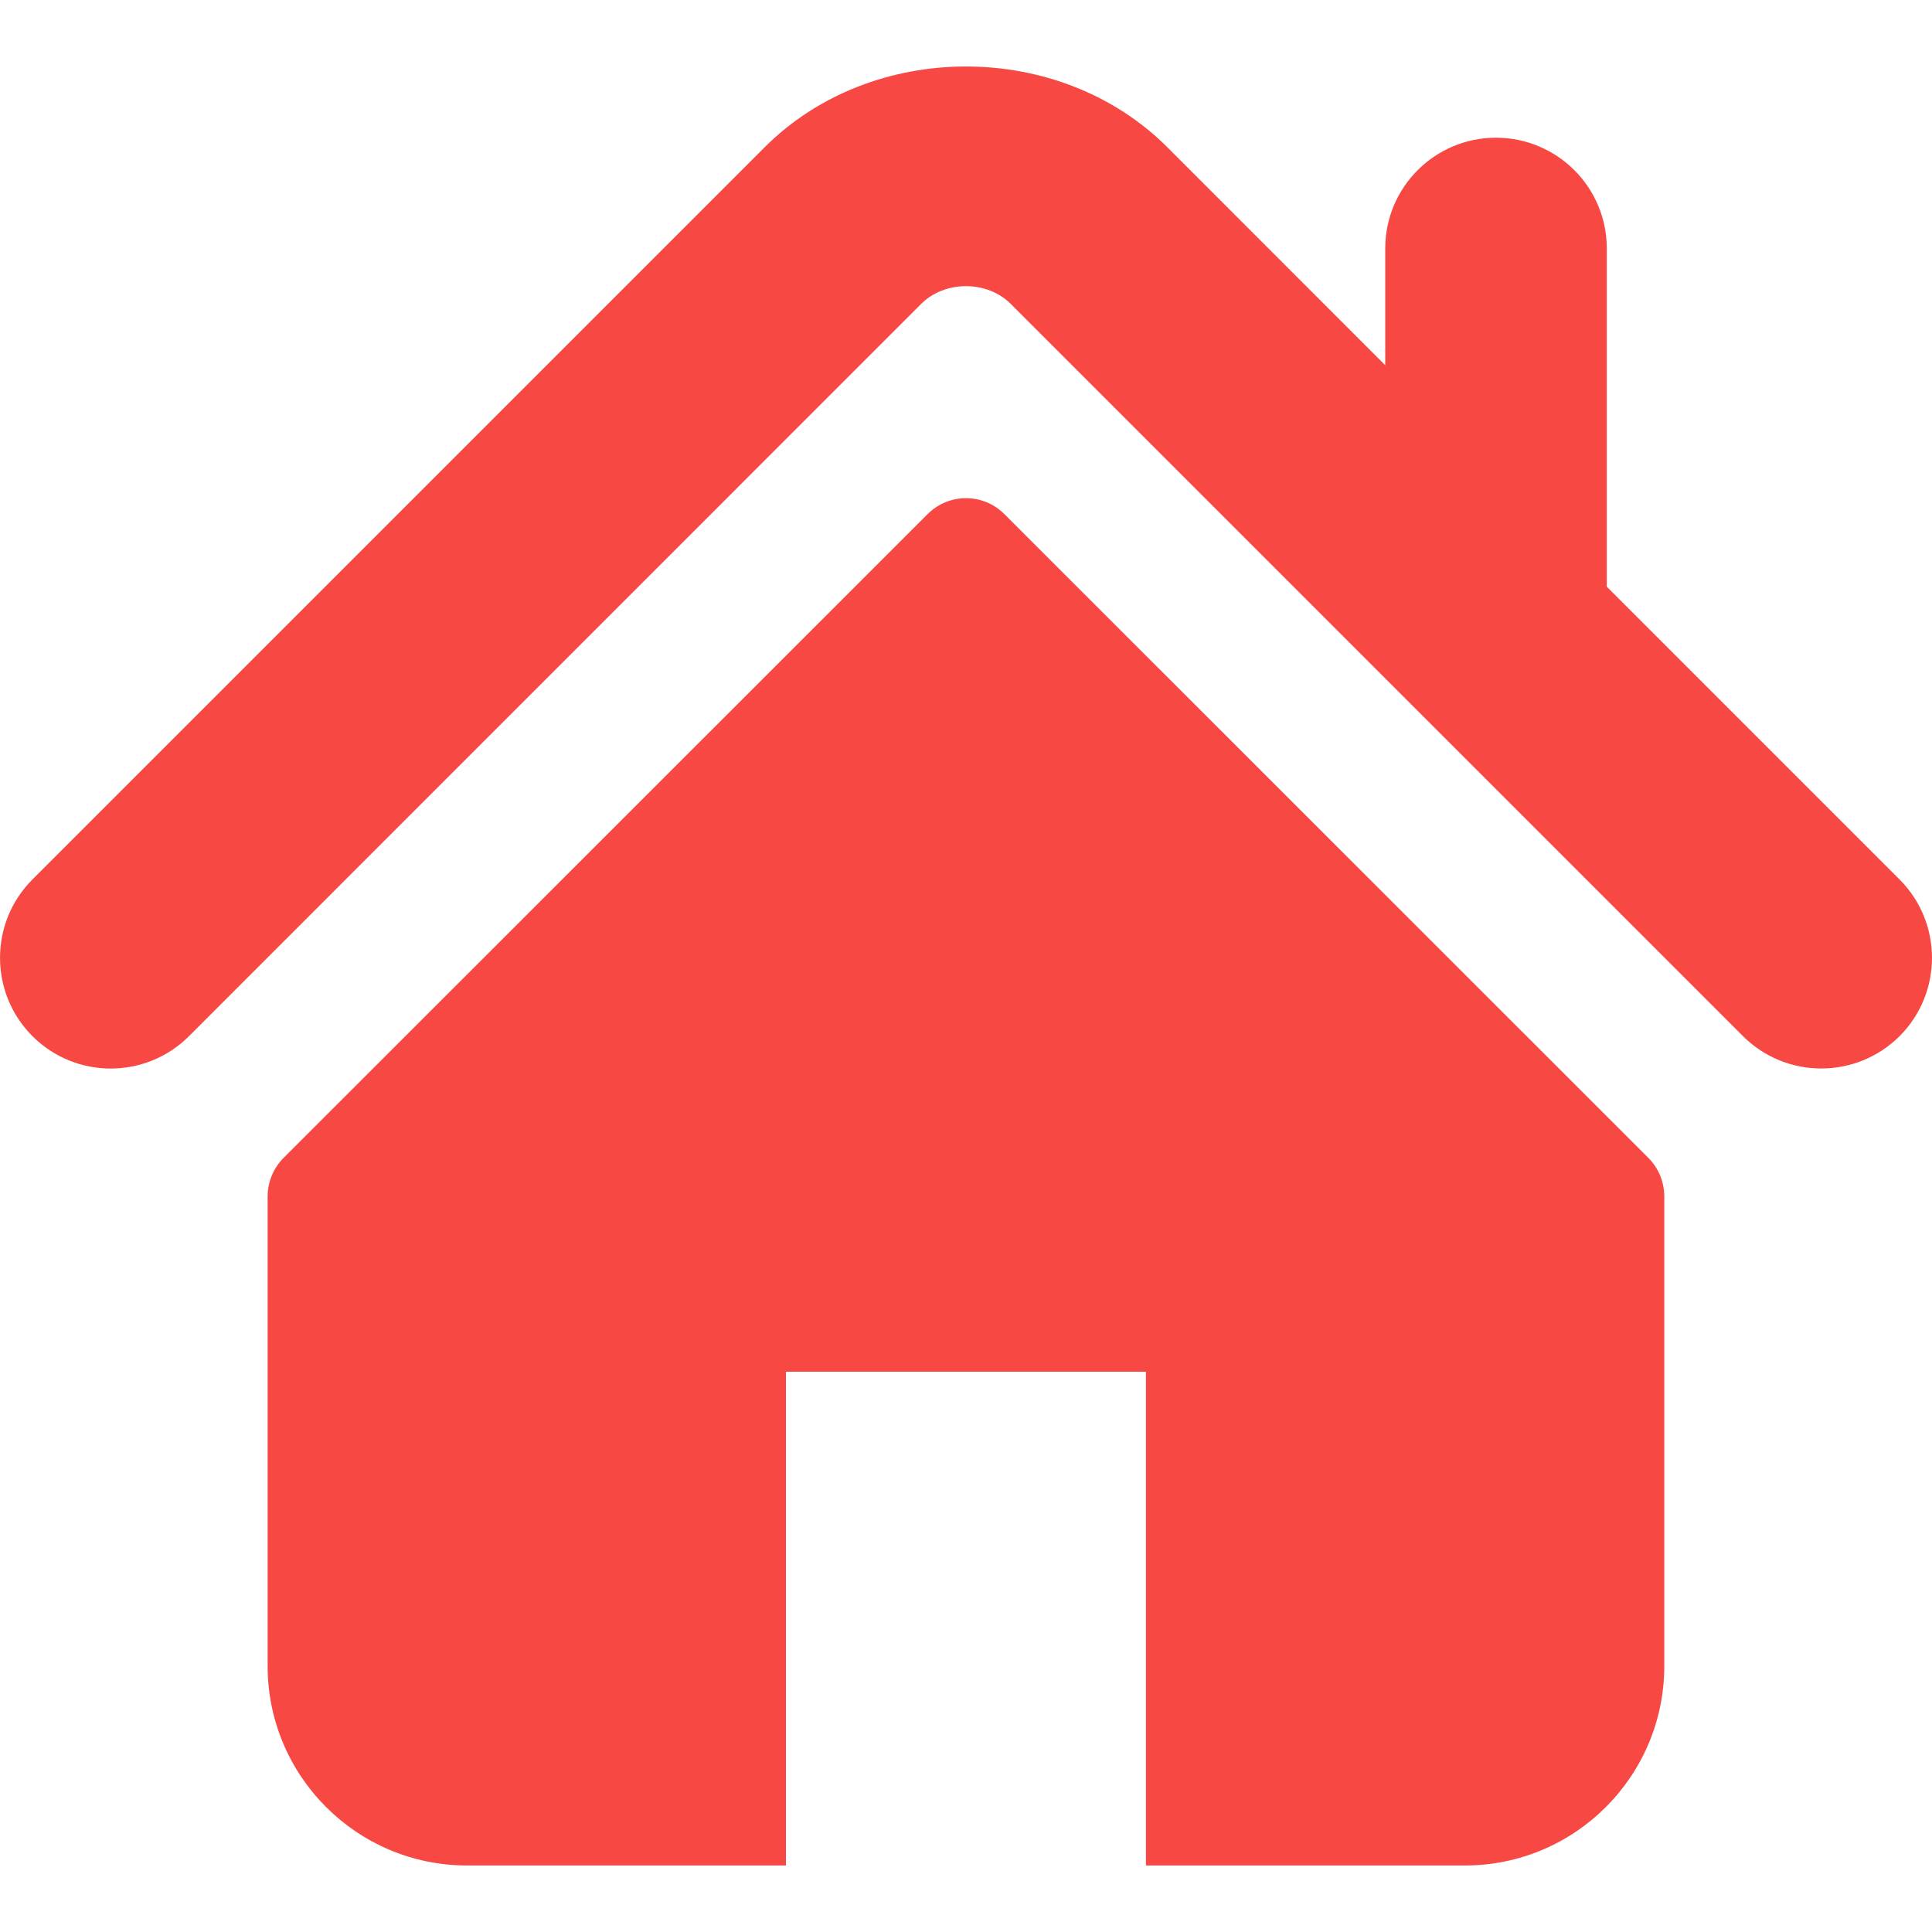
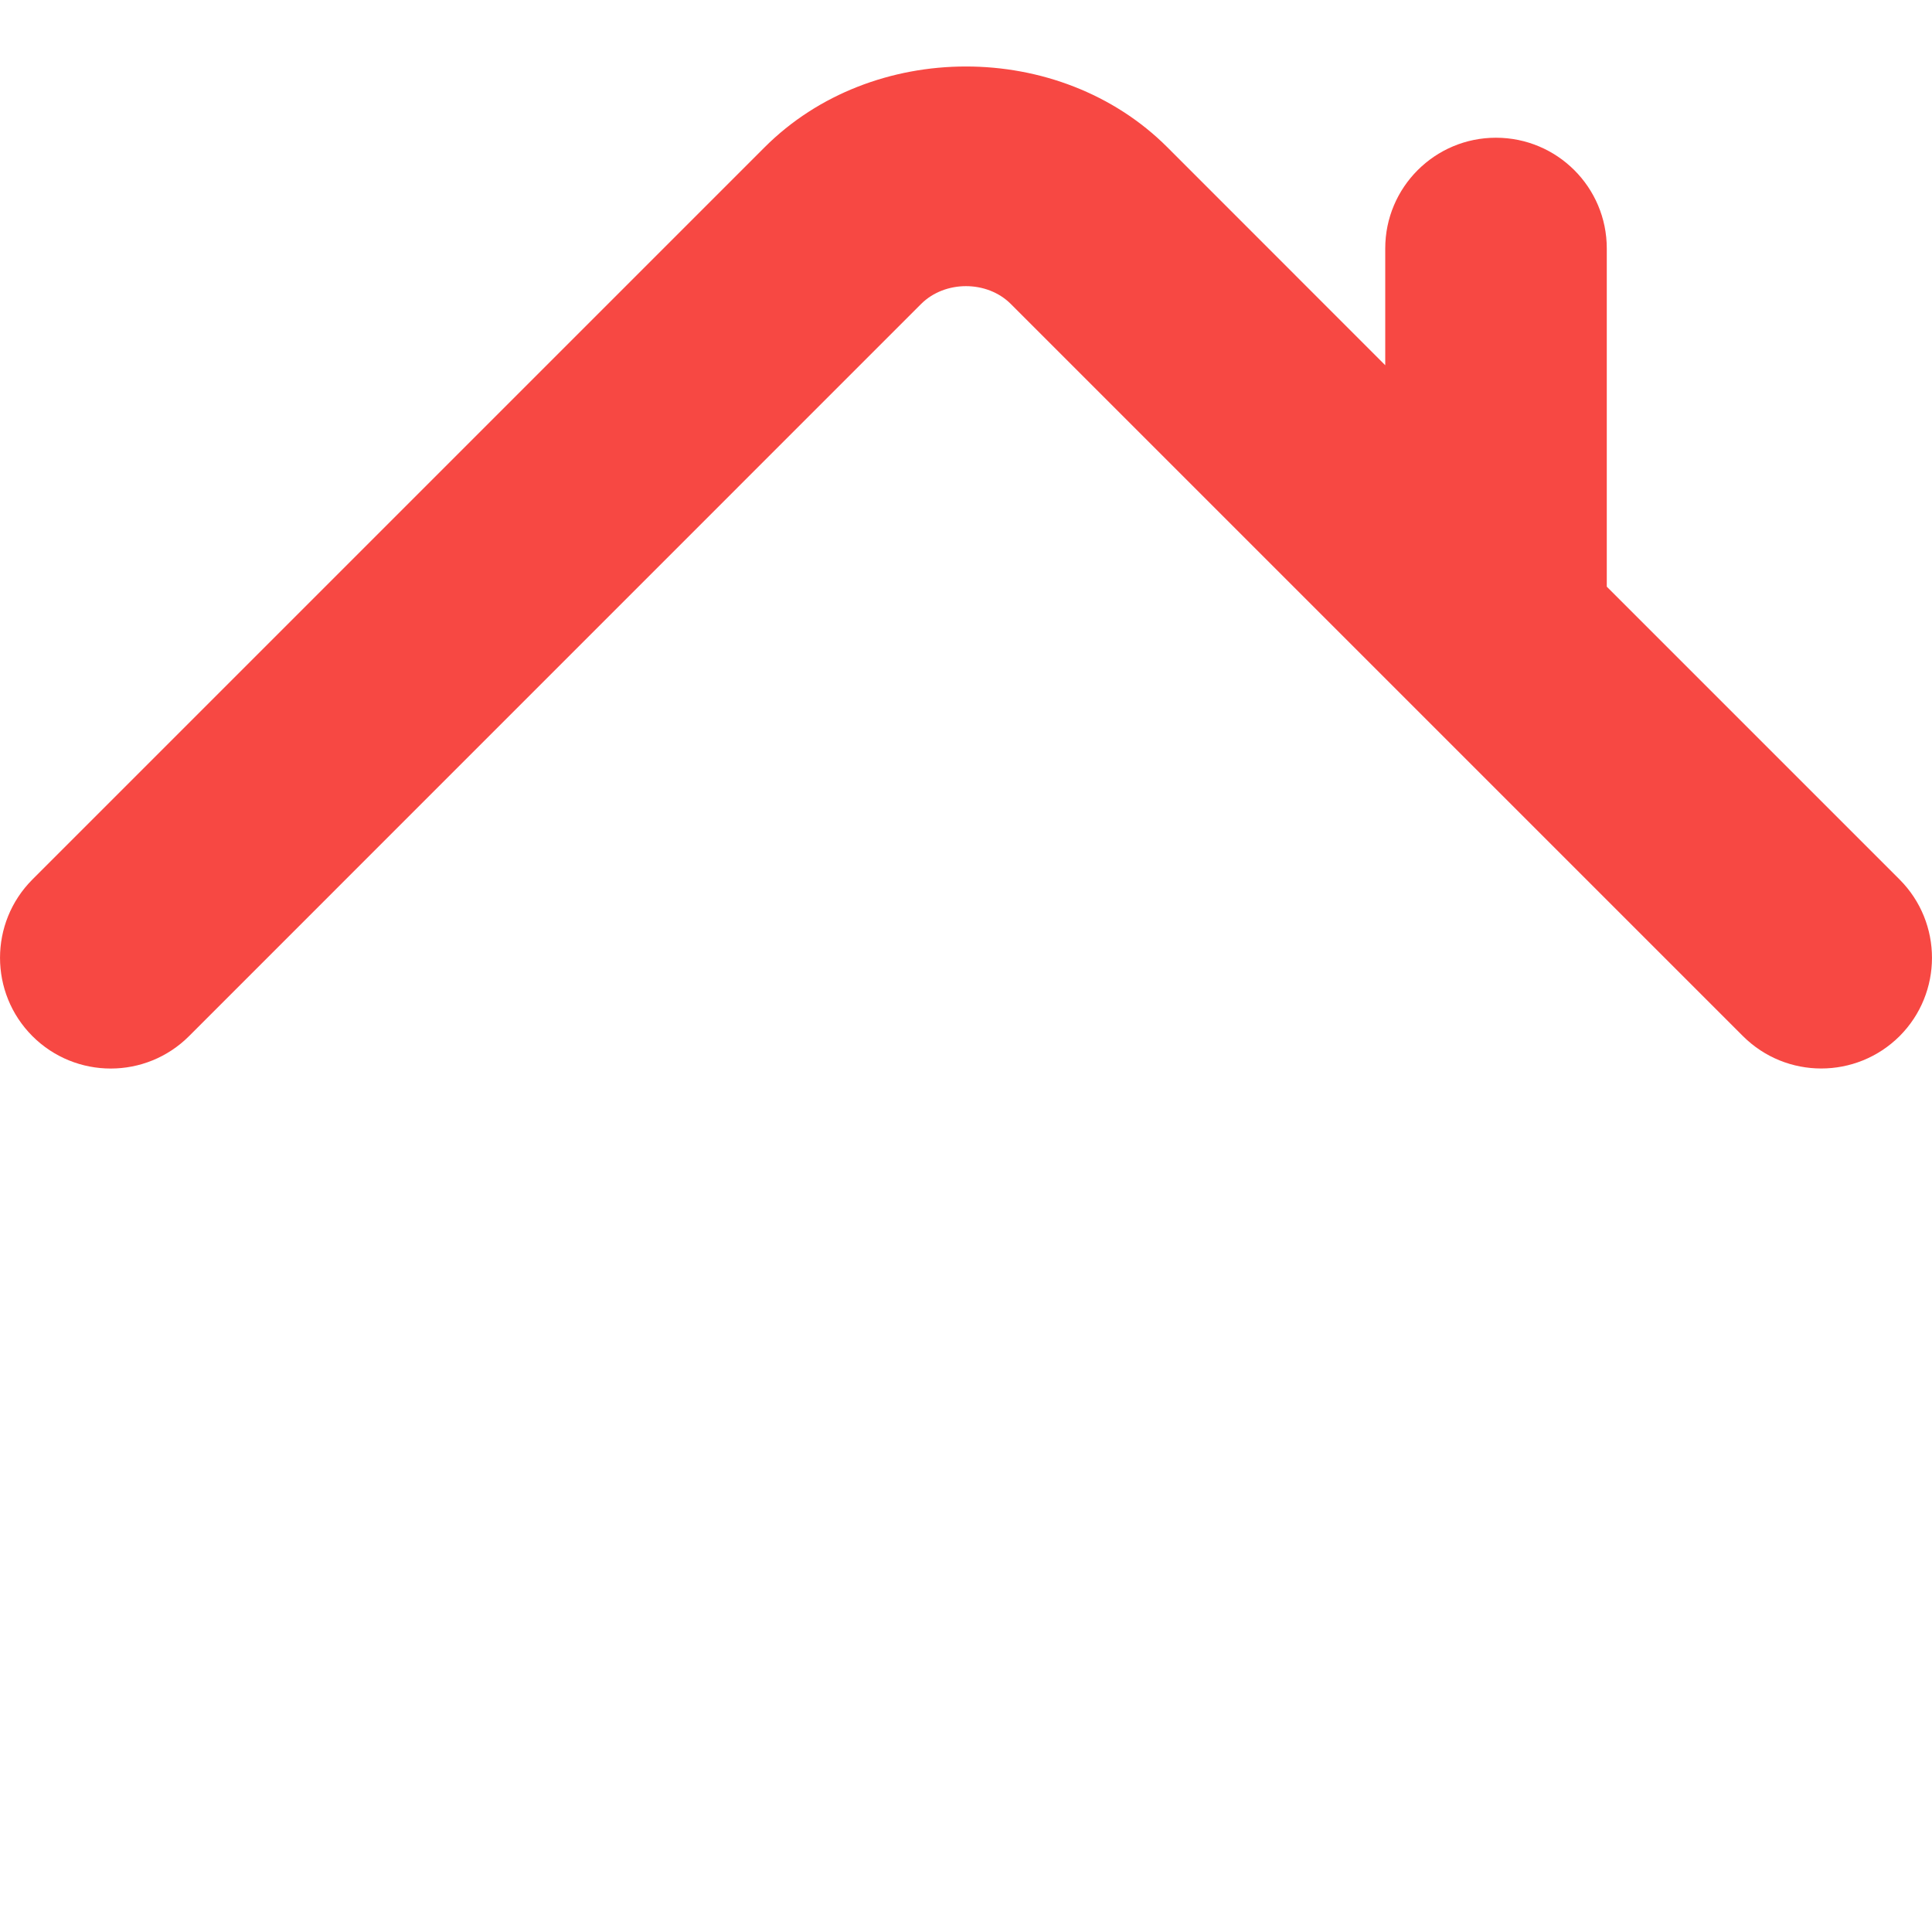
<svg xmlns="http://www.w3.org/2000/svg" width="21" height="21" viewBox="0 0 21 21" fill="none">
  <path d="M20.648 9.56L17.465 6.377V2.7C17.465 2.036 16.926 1.497 16.26 1.497C15.596 1.497 15.057 2.036 15.057 2.7V3.97L12.688 1.6C11.516 0.429 9.479 0.431 8.31 1.602L0.352 9.56C-0.117 10.03 -0.117 10.792 0.352 11.262C0.822 11.732 1.585 11.732 2.055 11.262L10.012 3.304C10.271 3.046 10.728 3.046 10.986 3.303L18.945 11.262C19.181 11.497 19.488 11.614 19.796 11.614C20.104 11.614 20.412 11.497 20.648 11.262C21.117 10.792 21.117 10.03 20.648 9.56Z" fill="#F74843" />
-   <path d="M10.918 5.589C10.687 5.357 10.313 5.357 10.082 5.589L3.082 12.586C2.972 12.697 2.909 12.848 2.909 13.005V18.109C2.909 19.306 3.88 20.277 5.078 20.277H8.543V14.91H12.456V20.277H15.922C17.119 20.277 18.09 19.306 18.09 18.109V13.005C18.09 12.848 18.028 12.697 17.917 12.586L10.918 5.589Z" fill="#F74843" />
</svg>